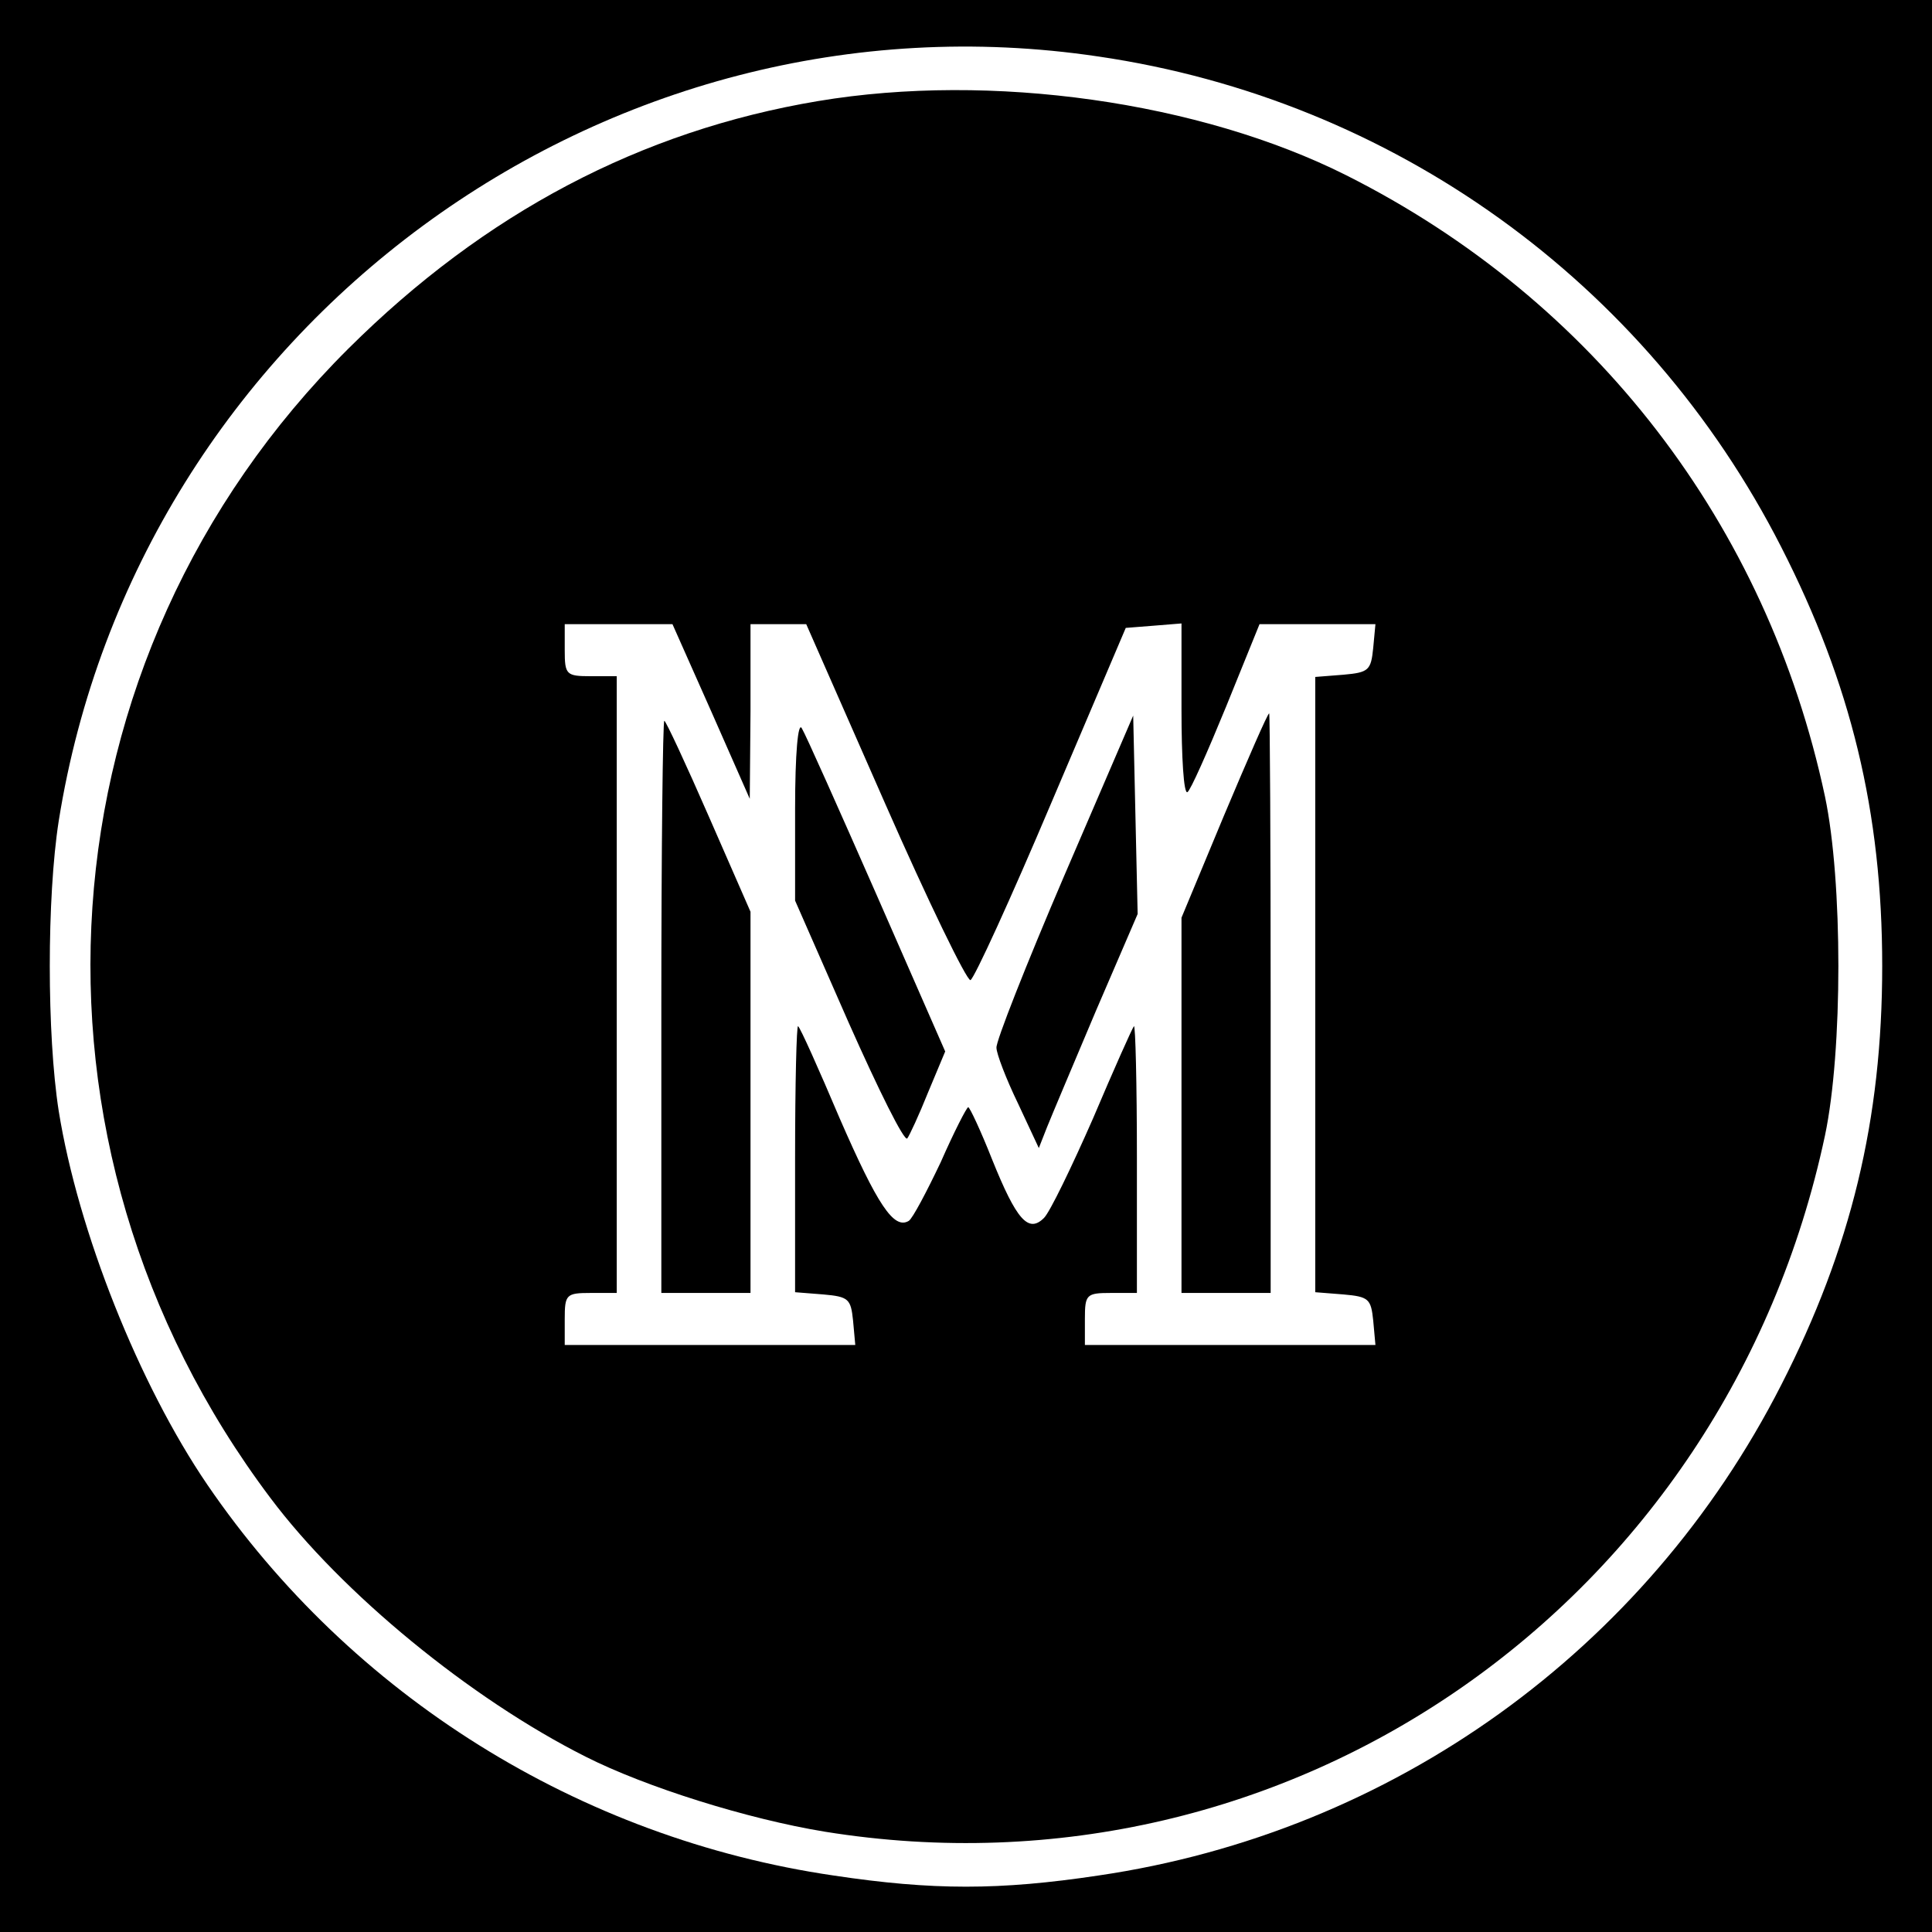
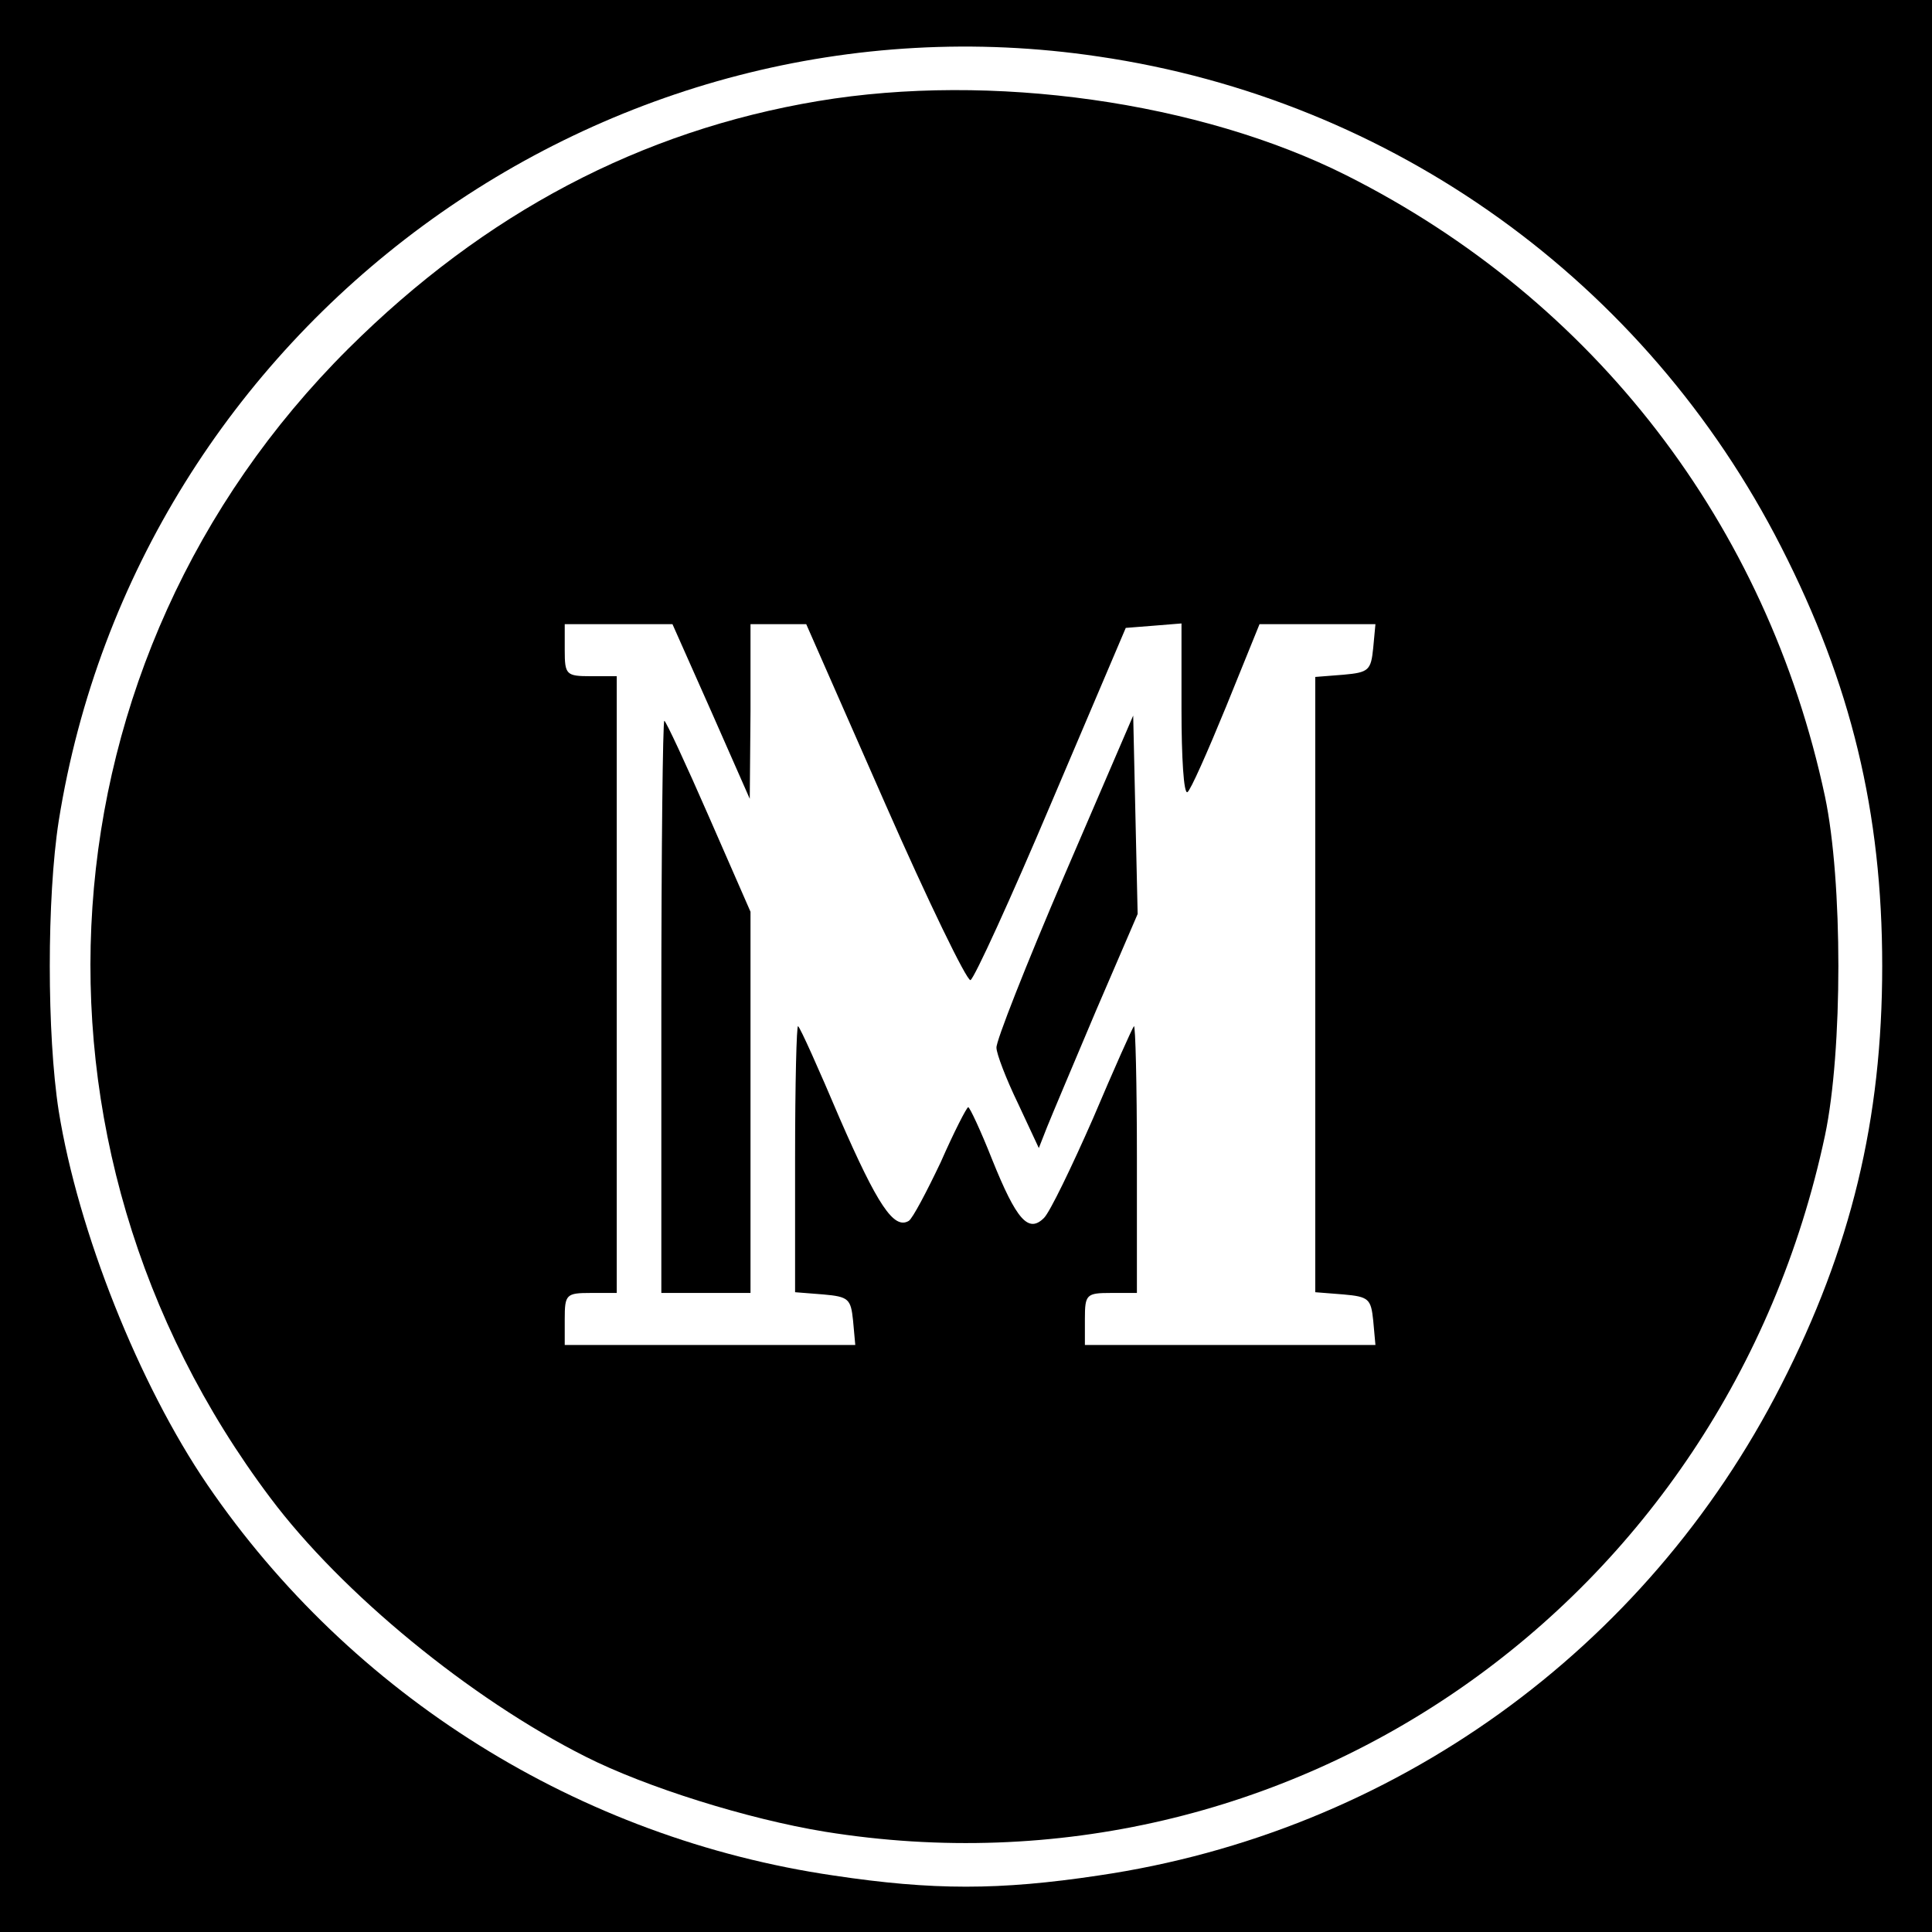
<svg xmlns="http://www.w3.org/2000/svg" version="1.0" width="260pt" height="260pt" viewBox="0 0 260 260" preserveAspectRatio="xMidYMid meet">
  <g transform="translate(0,260) scale(0.1,-0.1)" fill="#000000" stroke="none">
    <path d="M0 1300 l0 -1300 1300 0 1300 0 0 1300 0 1300 -1300 0 -1300 0 0 -1300z m1478 1224 c396 -58 737 -303 919 -660 94 -184 136 -357 136 -564 0 -207 -42 -380 -136 -564 -182 -357 -523 -602 -919 -660 -133 -20 -223 -20 -356 0 -342 50 -649 242 -843 526 -92 135 -174 341 -200 503 -16 103 -16 287 0 390 106 665 734 1128 1399 1029z" />
    <path d="M1101 2464 c-239 -40 -449 -151 -632 -333 -420 -418 -464 -1070 -105 -1547 96 -128 269 -270 424 -348 81 -41 218 -84 322 -101 626 -101 1212 307 1346 937 24 114 24 342 0 456 -78 366 -310 668 -644 836 -197 99 -478 139 -711 100z m-144 -821 l52 -118 1 118 0 117 38 0 37 0 106 -241 c58 -132 110 -239 115 -238 5 2 54 109 109 239 l100 235 38 3 37 3 0 -116 c0 -64 3 -114 8 -111 4 2 27 54 52 115 l45 111 78 0 78 0 -3 -32 c-3 -30 -6 -33 -40 -36 l-38 -3 0 -414 0 -414 38 -3 c34 -3 37 -6 40 -35 l3 -33 -195 0 -196 0 0 35 c0 33 2 35 35 35 l35 0 0 182 c0 100 -2 179 -4 177 -2 -2 -27 -58 -55 -124 -29 -66 -58 -126 -66 -134 -21 -21 -37 -3 -70 79 -15 38 -30 70 -32 70 -2 0 -19 -33 -37 -74 -19 -40 -38 -76 -43 -79 -20 -12 -42 21 -93 138 -28 66 -53 122 -56 124 -2 2 -4 -77 -4 -177 l0 -181 38 -3 c34 -3 37 -6 40 -35 l3 -33 -195 0 -196 0 0 35 c0 33 2 35 35 35 l35 0 0 415 0 415 -35 0 c-33 0 -35 2 -35 35 l0 35 73 0 72 0 52 -117z" />
    <path d="M1432 1421 c-51 -119 -92 -223 -91 -231 0 -8 13 -42 29 -75 l28 -60 11 28 c6 15 36 86 66 157 l56 130 -3 133 -3 134 -93 -216z" />
-     <path d="M1647 1502 l-57 -137 0 -252 0 -253 60 0 60 0 0 390 c0 215 -1 390 -2 390 -2 0 -29 -62 -61 -138z" />
    <path d="M890 1245 l0 -385 60 0 60 0 0 256 0 257 -56 128 c-31 71 -58 129 -60 129 -2 0 -4 -173 -4 -385z" />
-     <path d="M1070 1511 l0 -123 72 -164 c40 -90 75 -161 79 -156 3 4 16 32 28 62 l23 55 -92 210 c-51 116 -96 217 -101 225 -5 9 -9 -33 -9 -109z" />
  </g>
</svg>